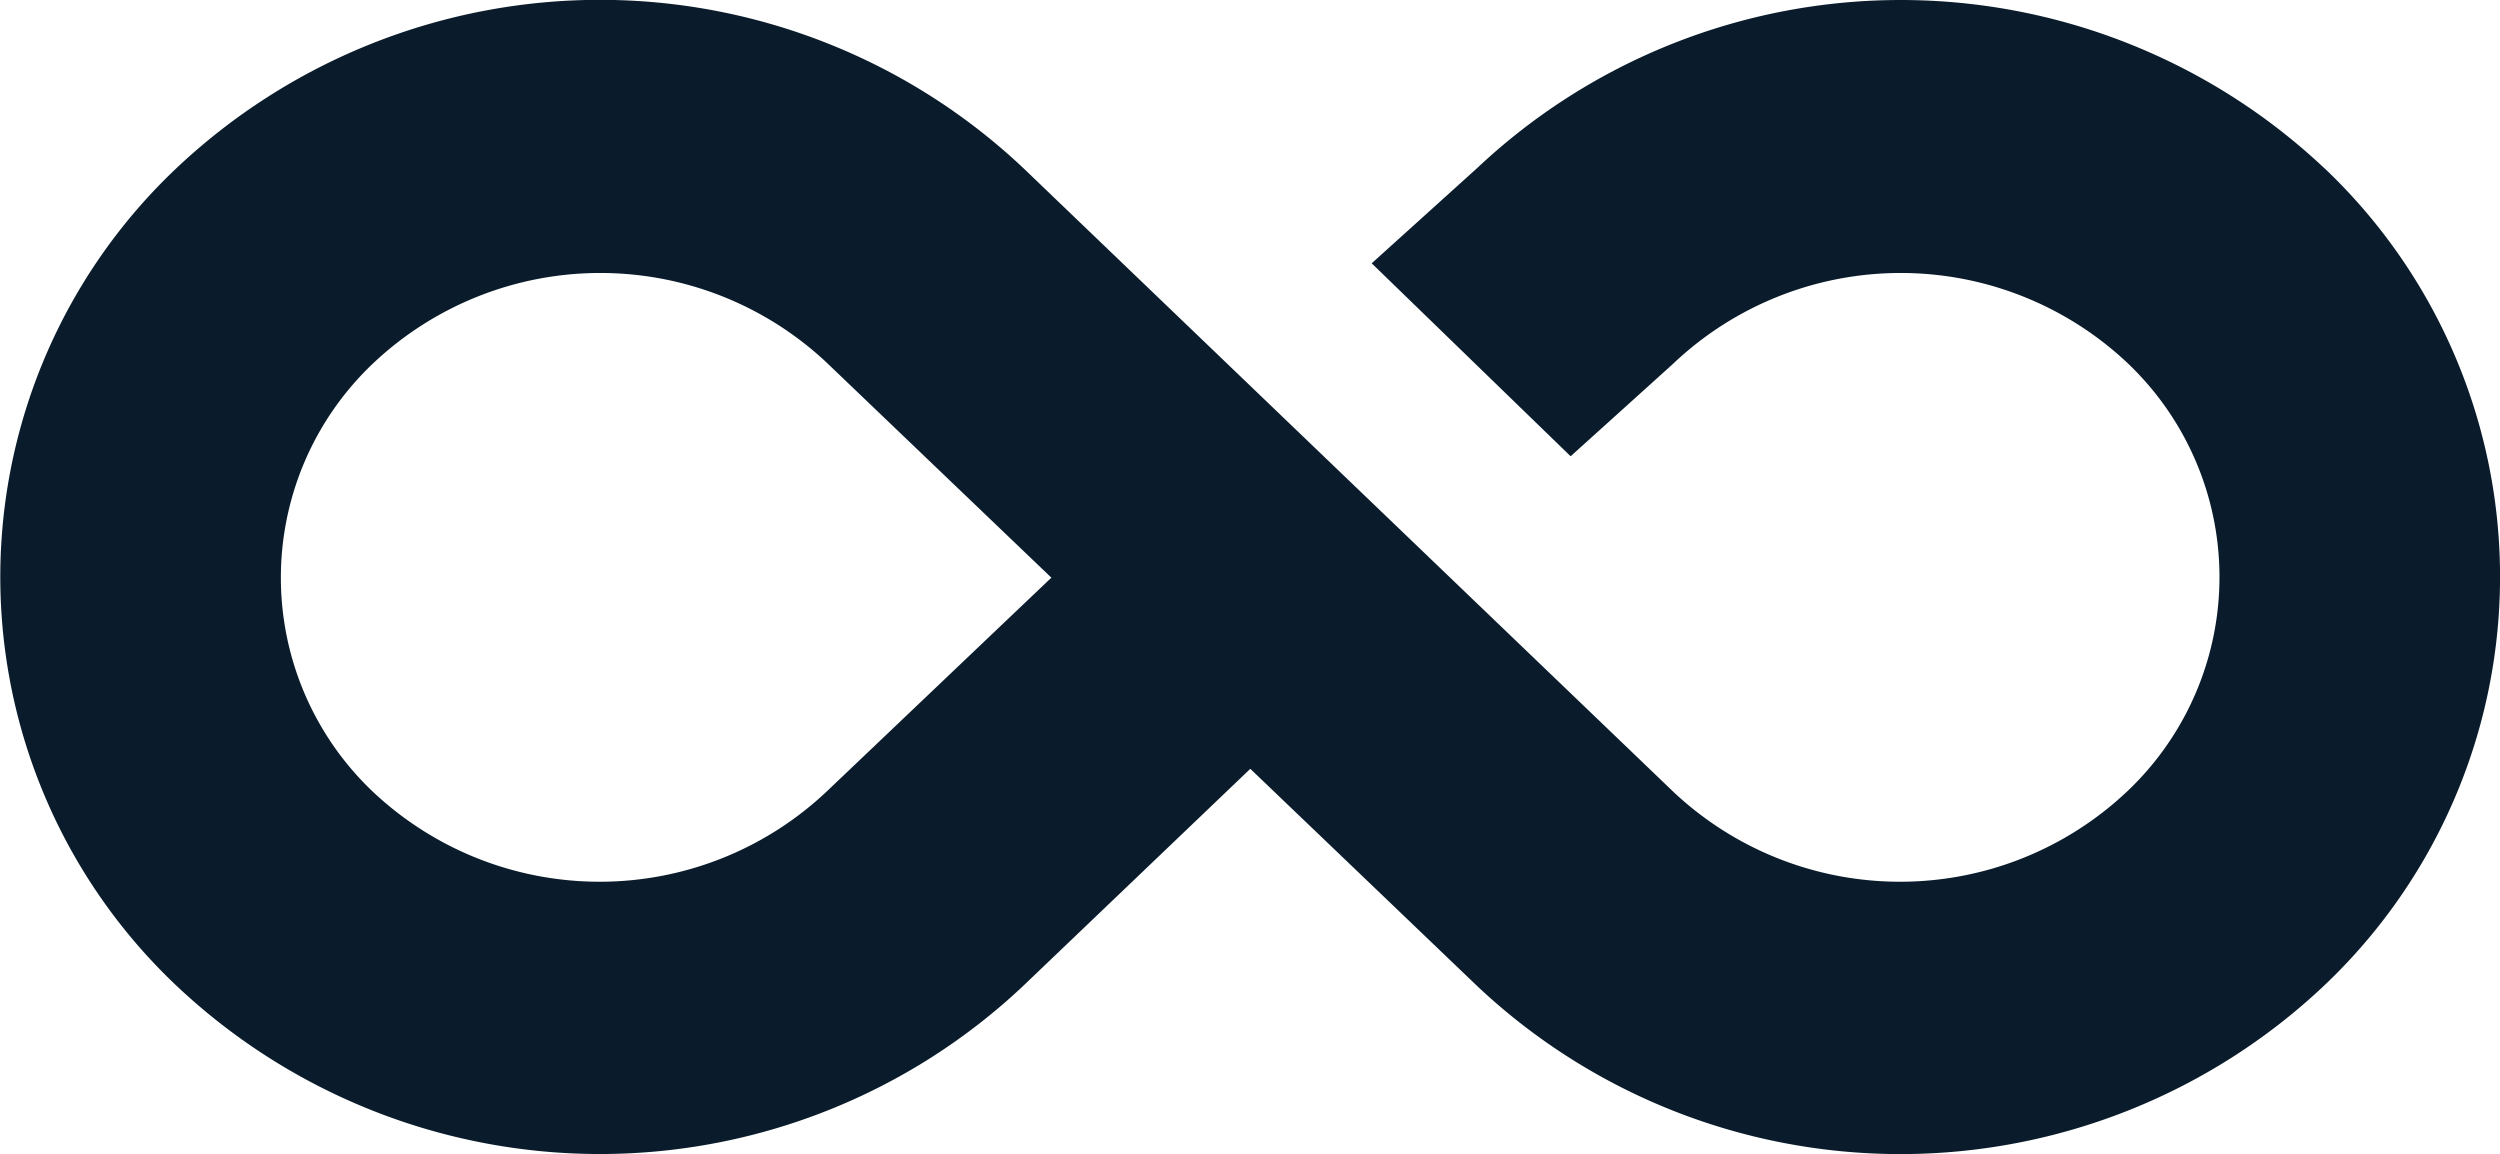
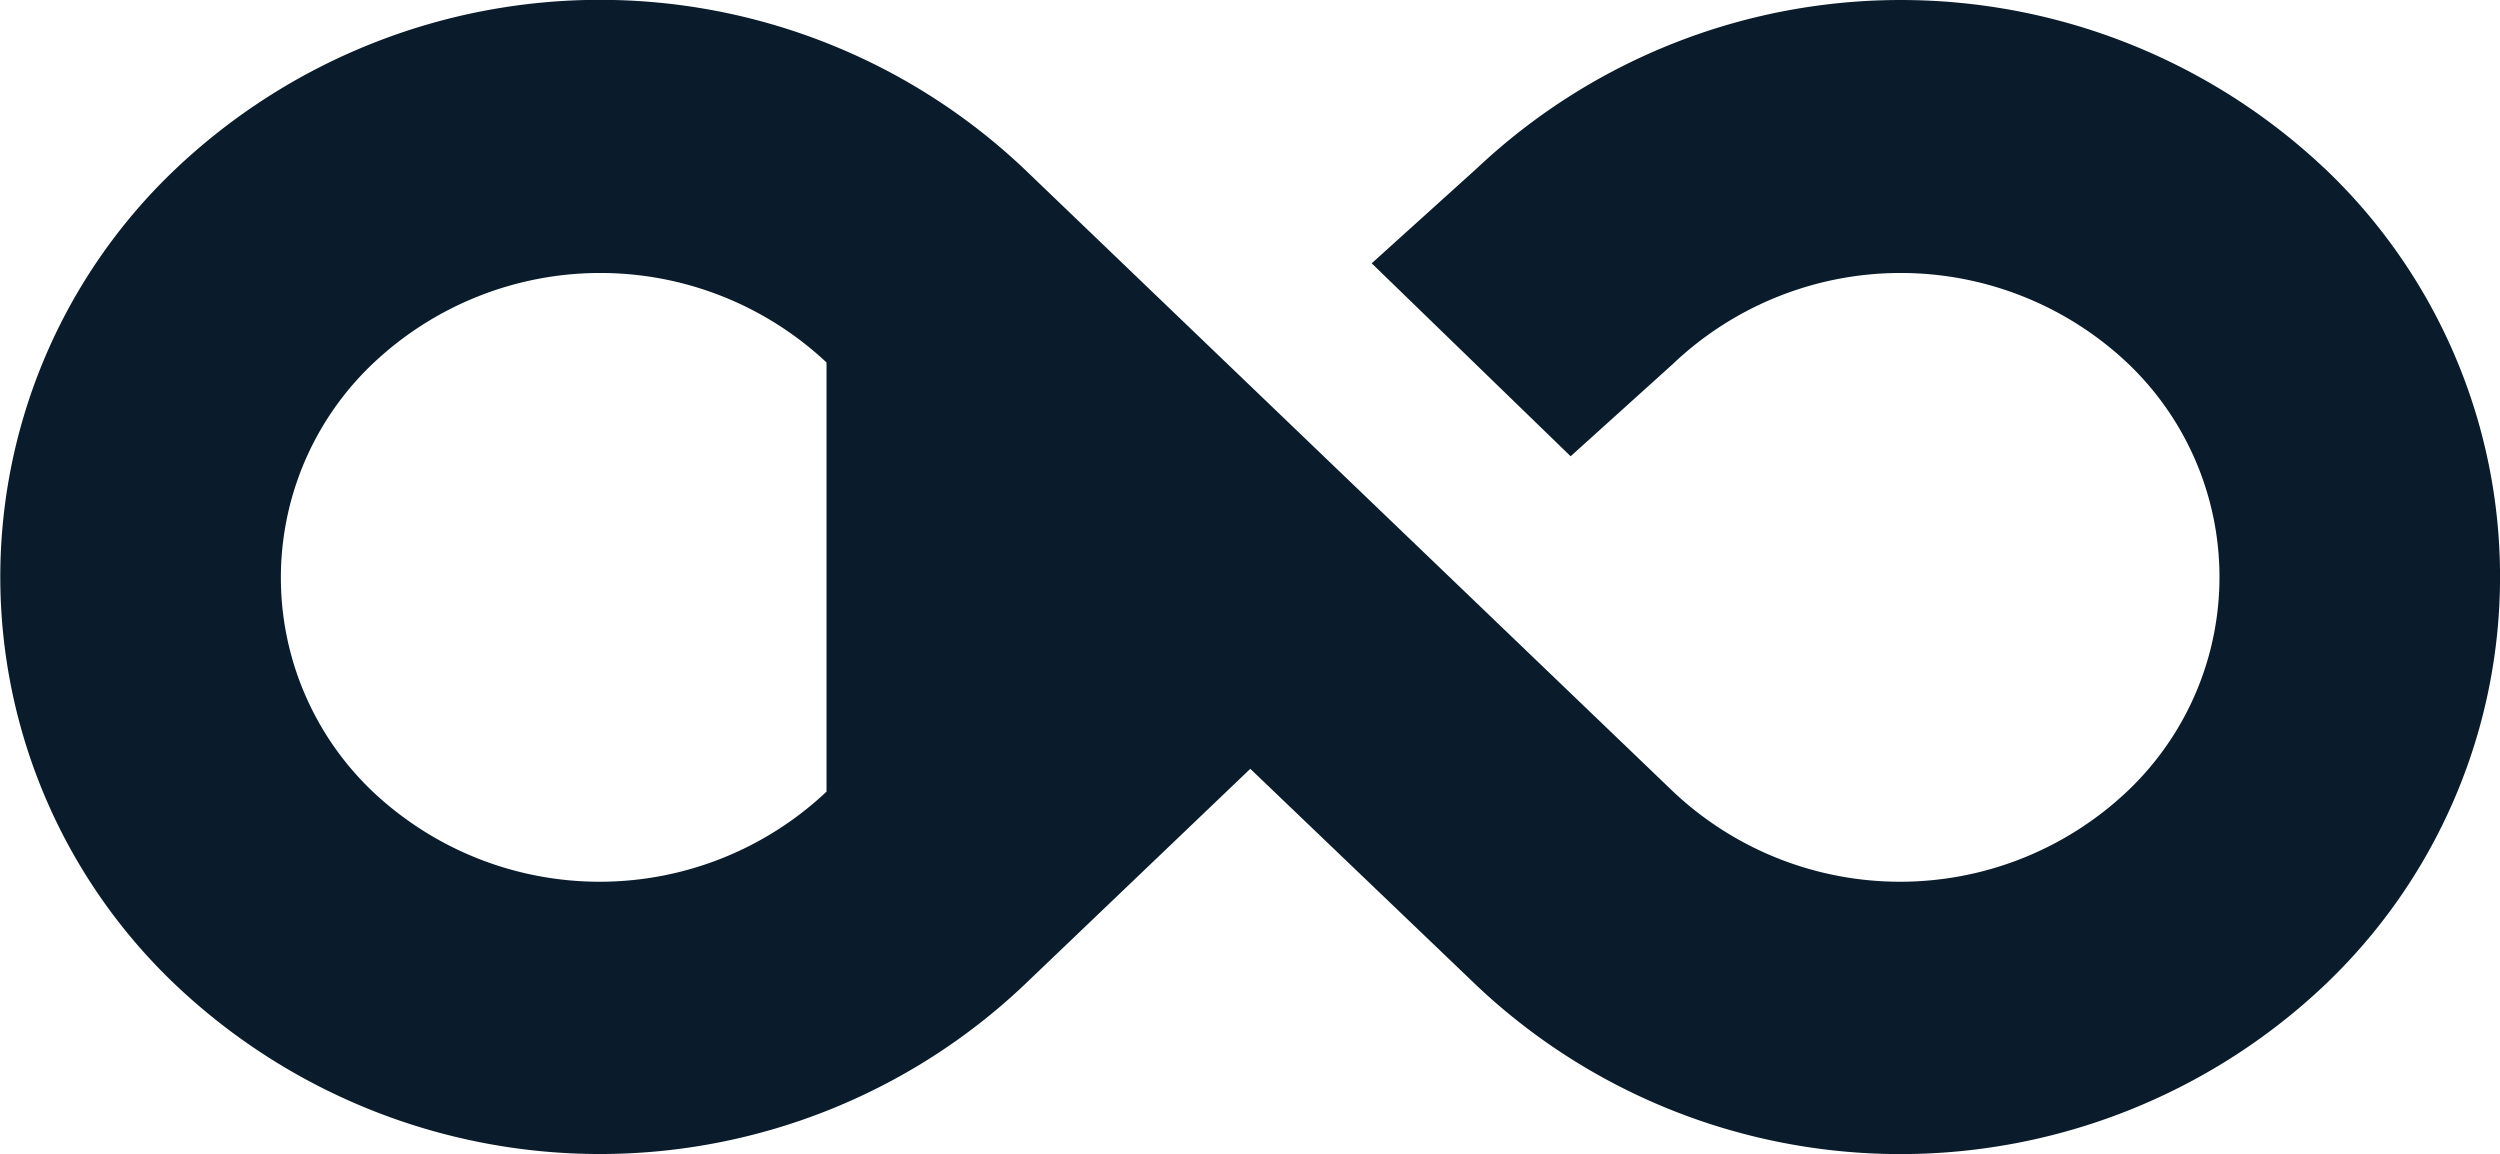
<svg xmlns="http://www.w3.org/2000/svg" width="29.243" height="13.5" viewBox="0 0 29.243 13.5">
-   <path id="Icon_ionic-md-infinite" data-name="Icon ionic-md-infinite" d="M30.565,13.219a7.225,7.225,0,0,0-9.907-.007L19.42,14.33l2.327,2.257,1.2-1.083.007-.007a3.868,3.868,0,0,1,5.3-.007,3.451,3.451,0,0,1,0,5.02,3.868,3.868,0,0,1-5.3.007l-7.608-7.3a7.216,7.216,0,0,0-9.907,0,6.578,6.578,0,0,0,0,9.563,7.216,7.216,0,0,0,9.907,0L18,20.243l2.651,2.538a7.217,7.217,0,0,0,9.9.007,6.586,6.586,0,0,0,.014-9.57ZM13.043,20.51a3.868,3.868,0,0,1-5.3.007,3.451,3.451,0,0,1,0-5.02,3.868,3.868,0,0,1,5.3-.007l2.63,2.517Z" transform="translate(-3.375 -11.25)" fill="#0a1c2b" />
+   <path id="Icon_ionic-md-infinite" data-name="Icon ionic-md-infinite" d="M30.565,13.219a7.225,7.225,0,0,0-9.907-.007L19.42,14.33l2.327,2.257,1.2-1.083.007-.007a3.868,3.868,0,0,1,5.3-.007,3.451,3.451,0,0,1,0,5.02,3.868,3.868,0,0,1-5.3.007l-7.608-7.3a7.216,7.216,0,0,0-9.907,0,6.578,6.578,0,0,0,0,9.563,7.216,7.216,0,0,0,9.907,0L18,20.243l2.651,2.538a7.217,7.217,0,0,0,9.9.007,6.586,6.586,0,0,0,.014-9.57ZM13.043,20.51a3.868,3.868,0,0,1-5.3.007,3.451,3.451,0,0,1,0-5.02,3.868,3.868,0,0,1,5.3-.007Z" transform="translate(-3.375 -11.25)" fill="#0a1c2b" />
</svg>